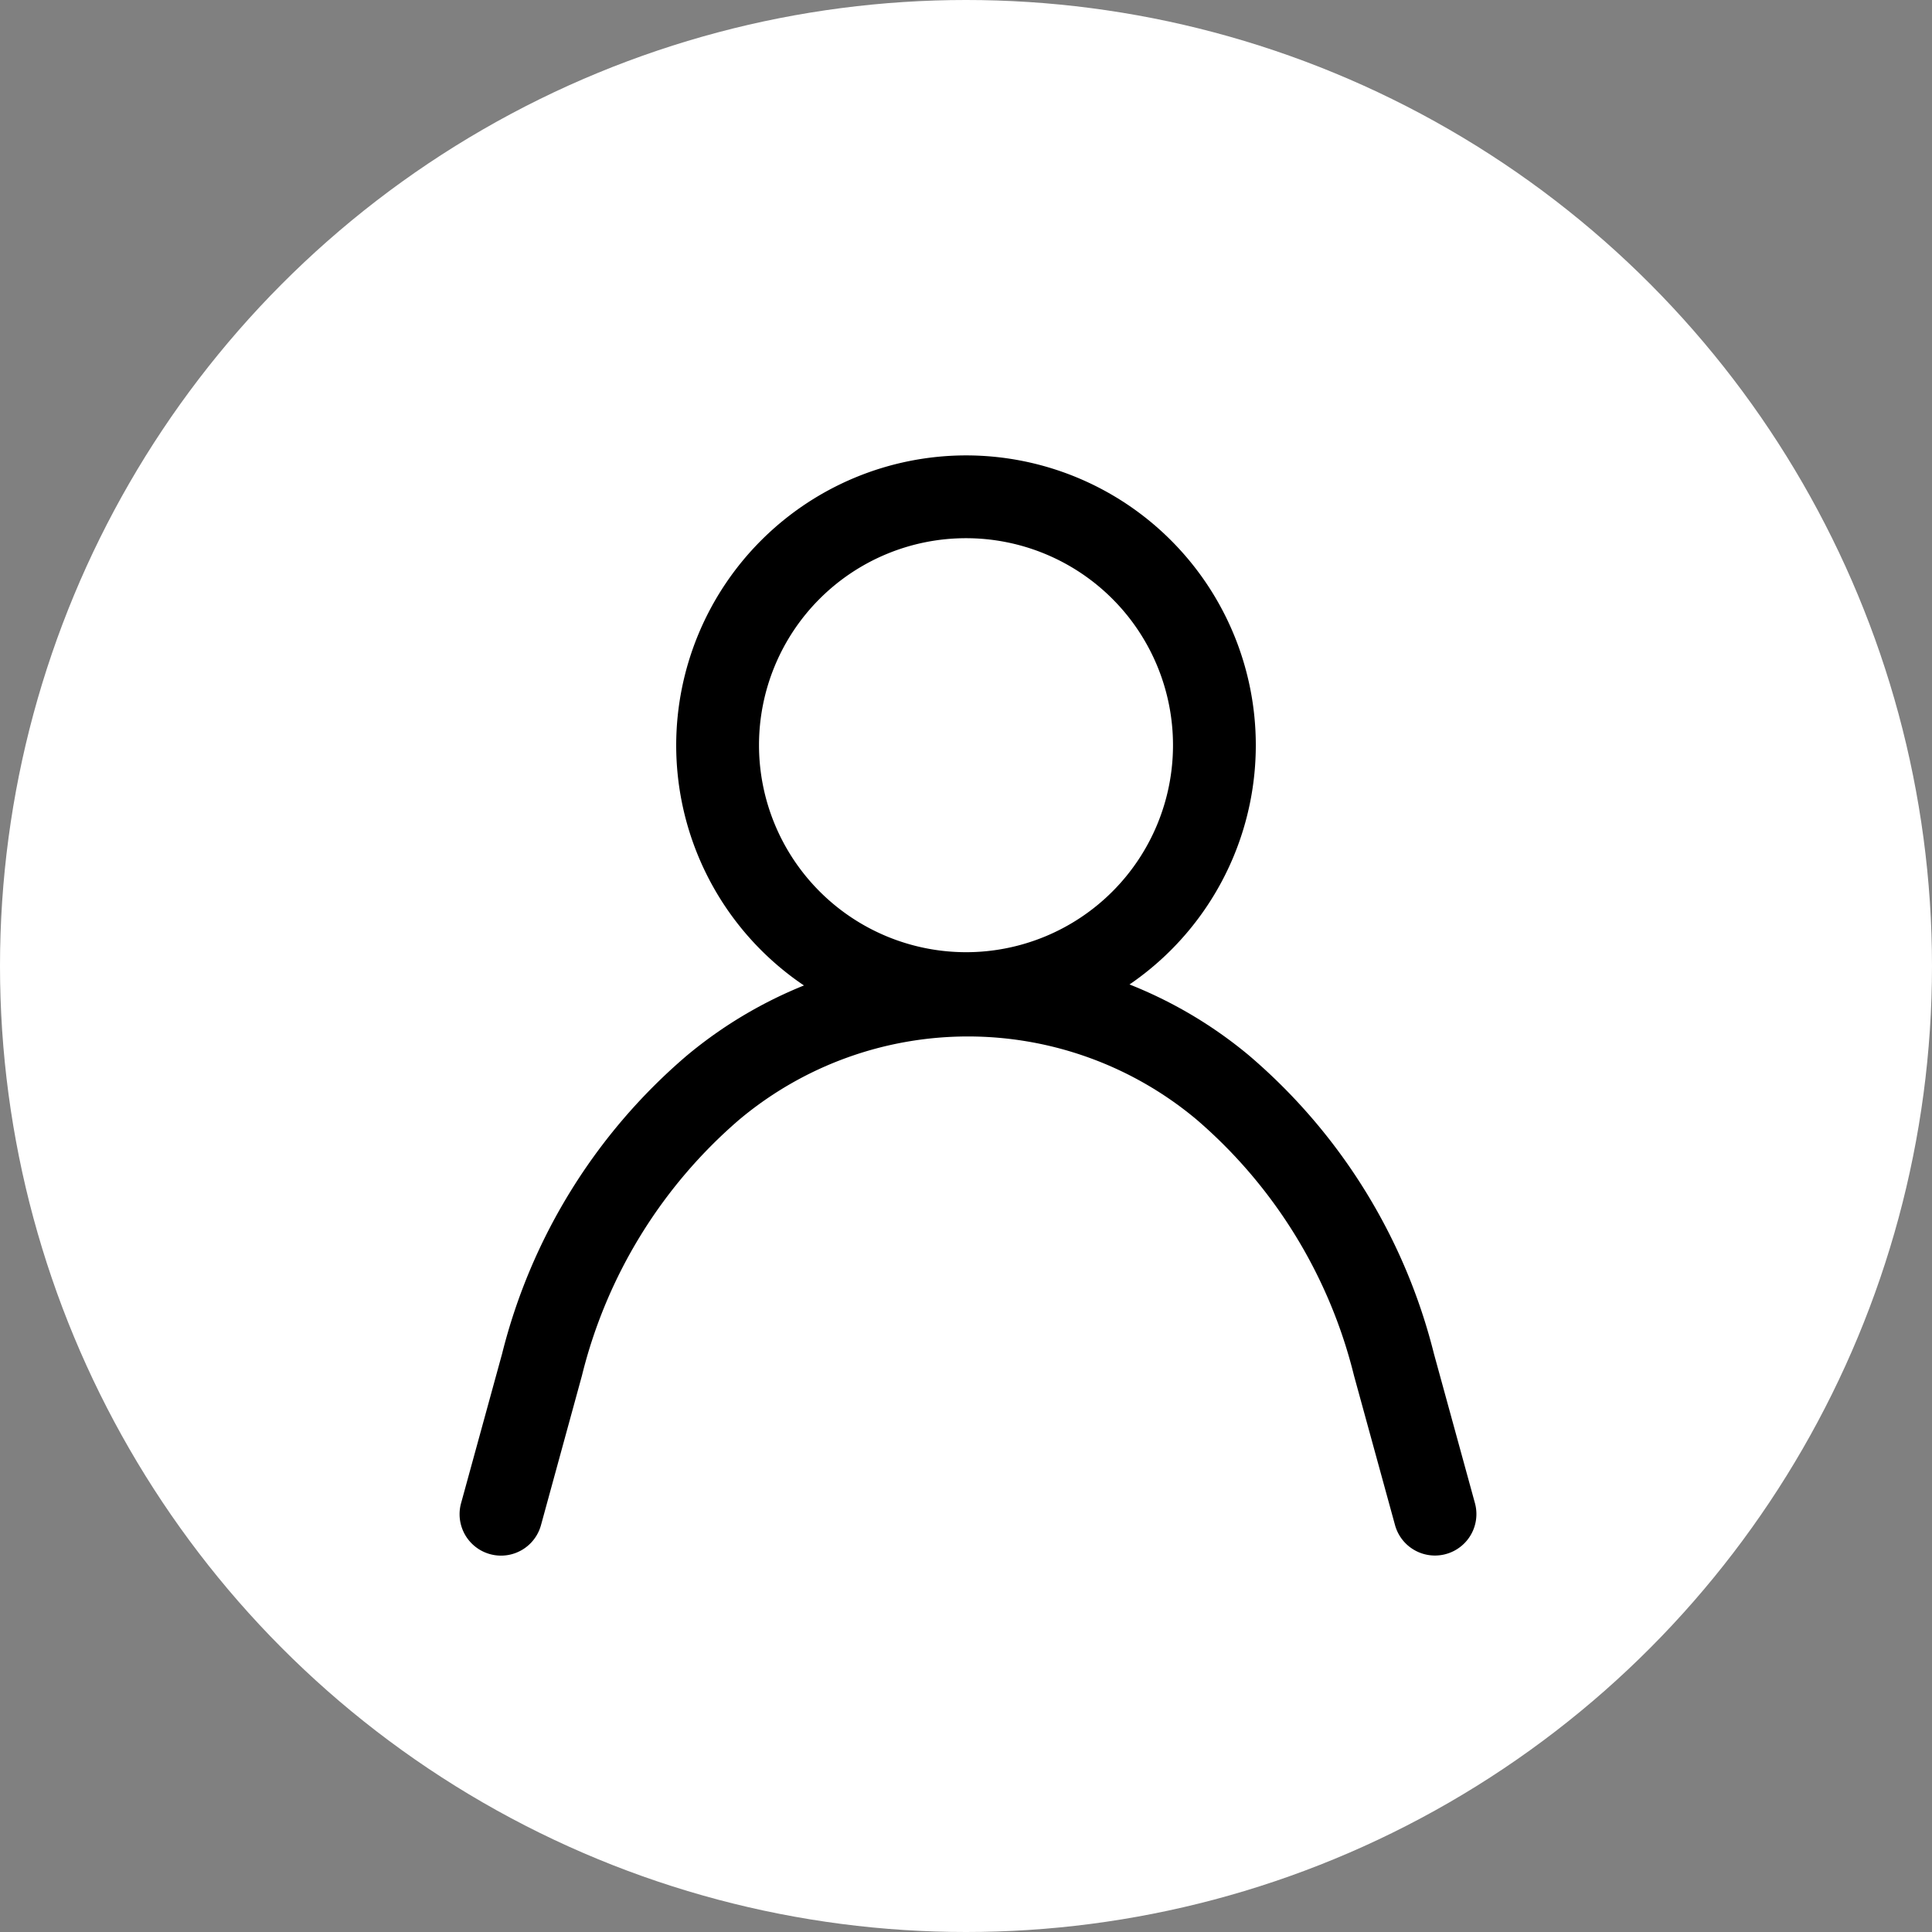
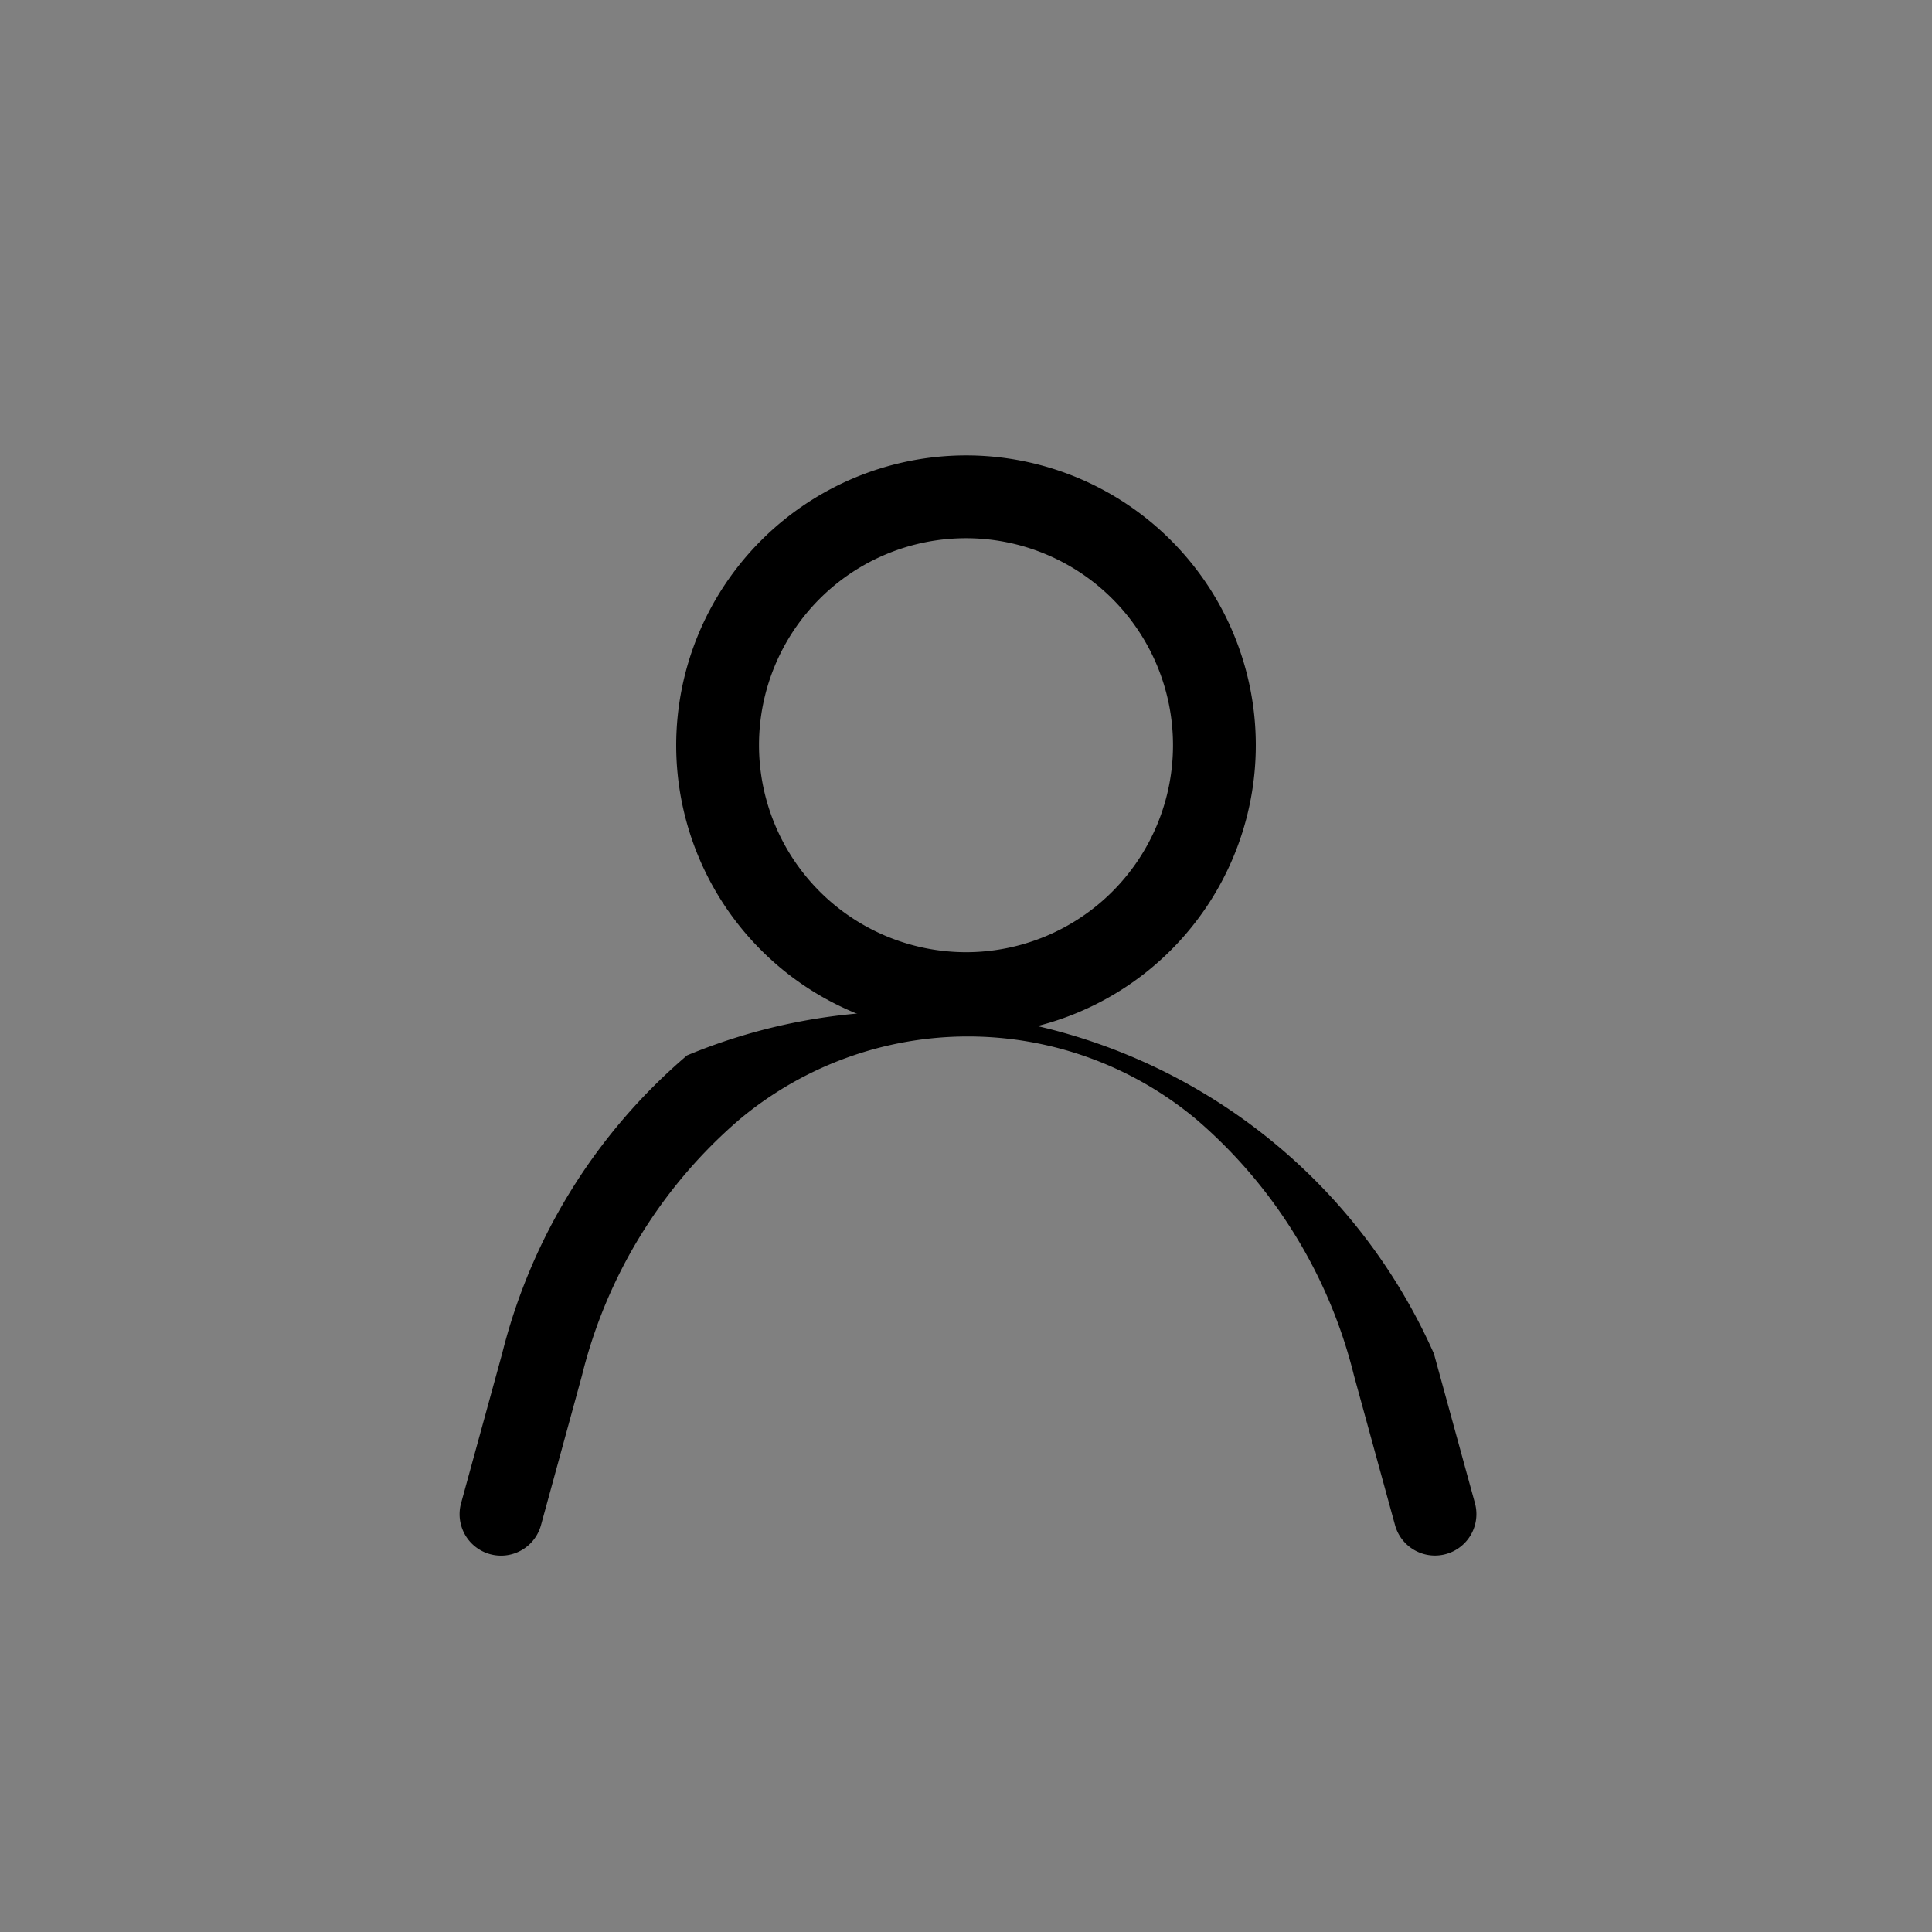
<svg xmlns="http://www.w3.org/2000/svg" width="35" height="35" viewBox="0 0 35 35">
  <rect x="0" y="0" width="35" height="35" fill="#808080" stroke="none" />
  <g id="User" transform="translate(-267 -113)">
-     <circle id="Ellipse_5" data-name="Ellipse 5" cx="17.5" cy="17.5" r="17.5" transform="translate(267 113)" fill="#fff" />
-     <path id="Tracé_42" data-name="Tracé 42" d="M19.918,22.149a.75.75,0,0,1-.723-.552l-.743-2.707A8.938,8.938,0,0,0,15.6,14.251a6.449,6.449,0,0,0-8.283,0,8.938,8.938,0,0,0-2.852,4.64L3.723,21.6a.75.75,0,0,1-1.447-.4l.743-2.707A10.422,10.422,0,0,1,6.37,13.088a7.948,7.948,0,0,1,10.178,0A10.422,10.422,0,0,1,19.9,18.493l.743,2.707a.751.751,0,0,1-.724.949Z" transform="translate(273.077 119.031)" />
+     <path id="Tracé_42" data-name="Tracé 42" d="M19.918,22.149a.75.75,0,0,1-.723-.552l-.743-2.707A8.938,8.938,0,0,0,15.6,14.251a6.449,6.449,0,0,0-8.283,0,8.938,8.938,0,0,0-2.852,4.64L3.723,21.6a.75.75,0,0,1-1.447-.4l.743-2.707A10.422,10.422,0,0,1,6.37,13.088A10.422,10.422,0,0,1,19.9,18.493l.743,2.707a.751.751,0,0,1-.724.949Z" transform="translate(273.077 119.031)" />
    <path id="Ellipse_20" data-name="Ellipse 20" d="M4.5-.75A5.25,5.25,0,1,1-.75,4.5,5.256,5.256,0,0,1,4.5-.75Zm0,9A3.75,3.75,0,1,0,.75,4.5,3.754,3.754,0,0,0,4.5,8.25Z" transform="translate(280 122)" />
  </g>
</svg>